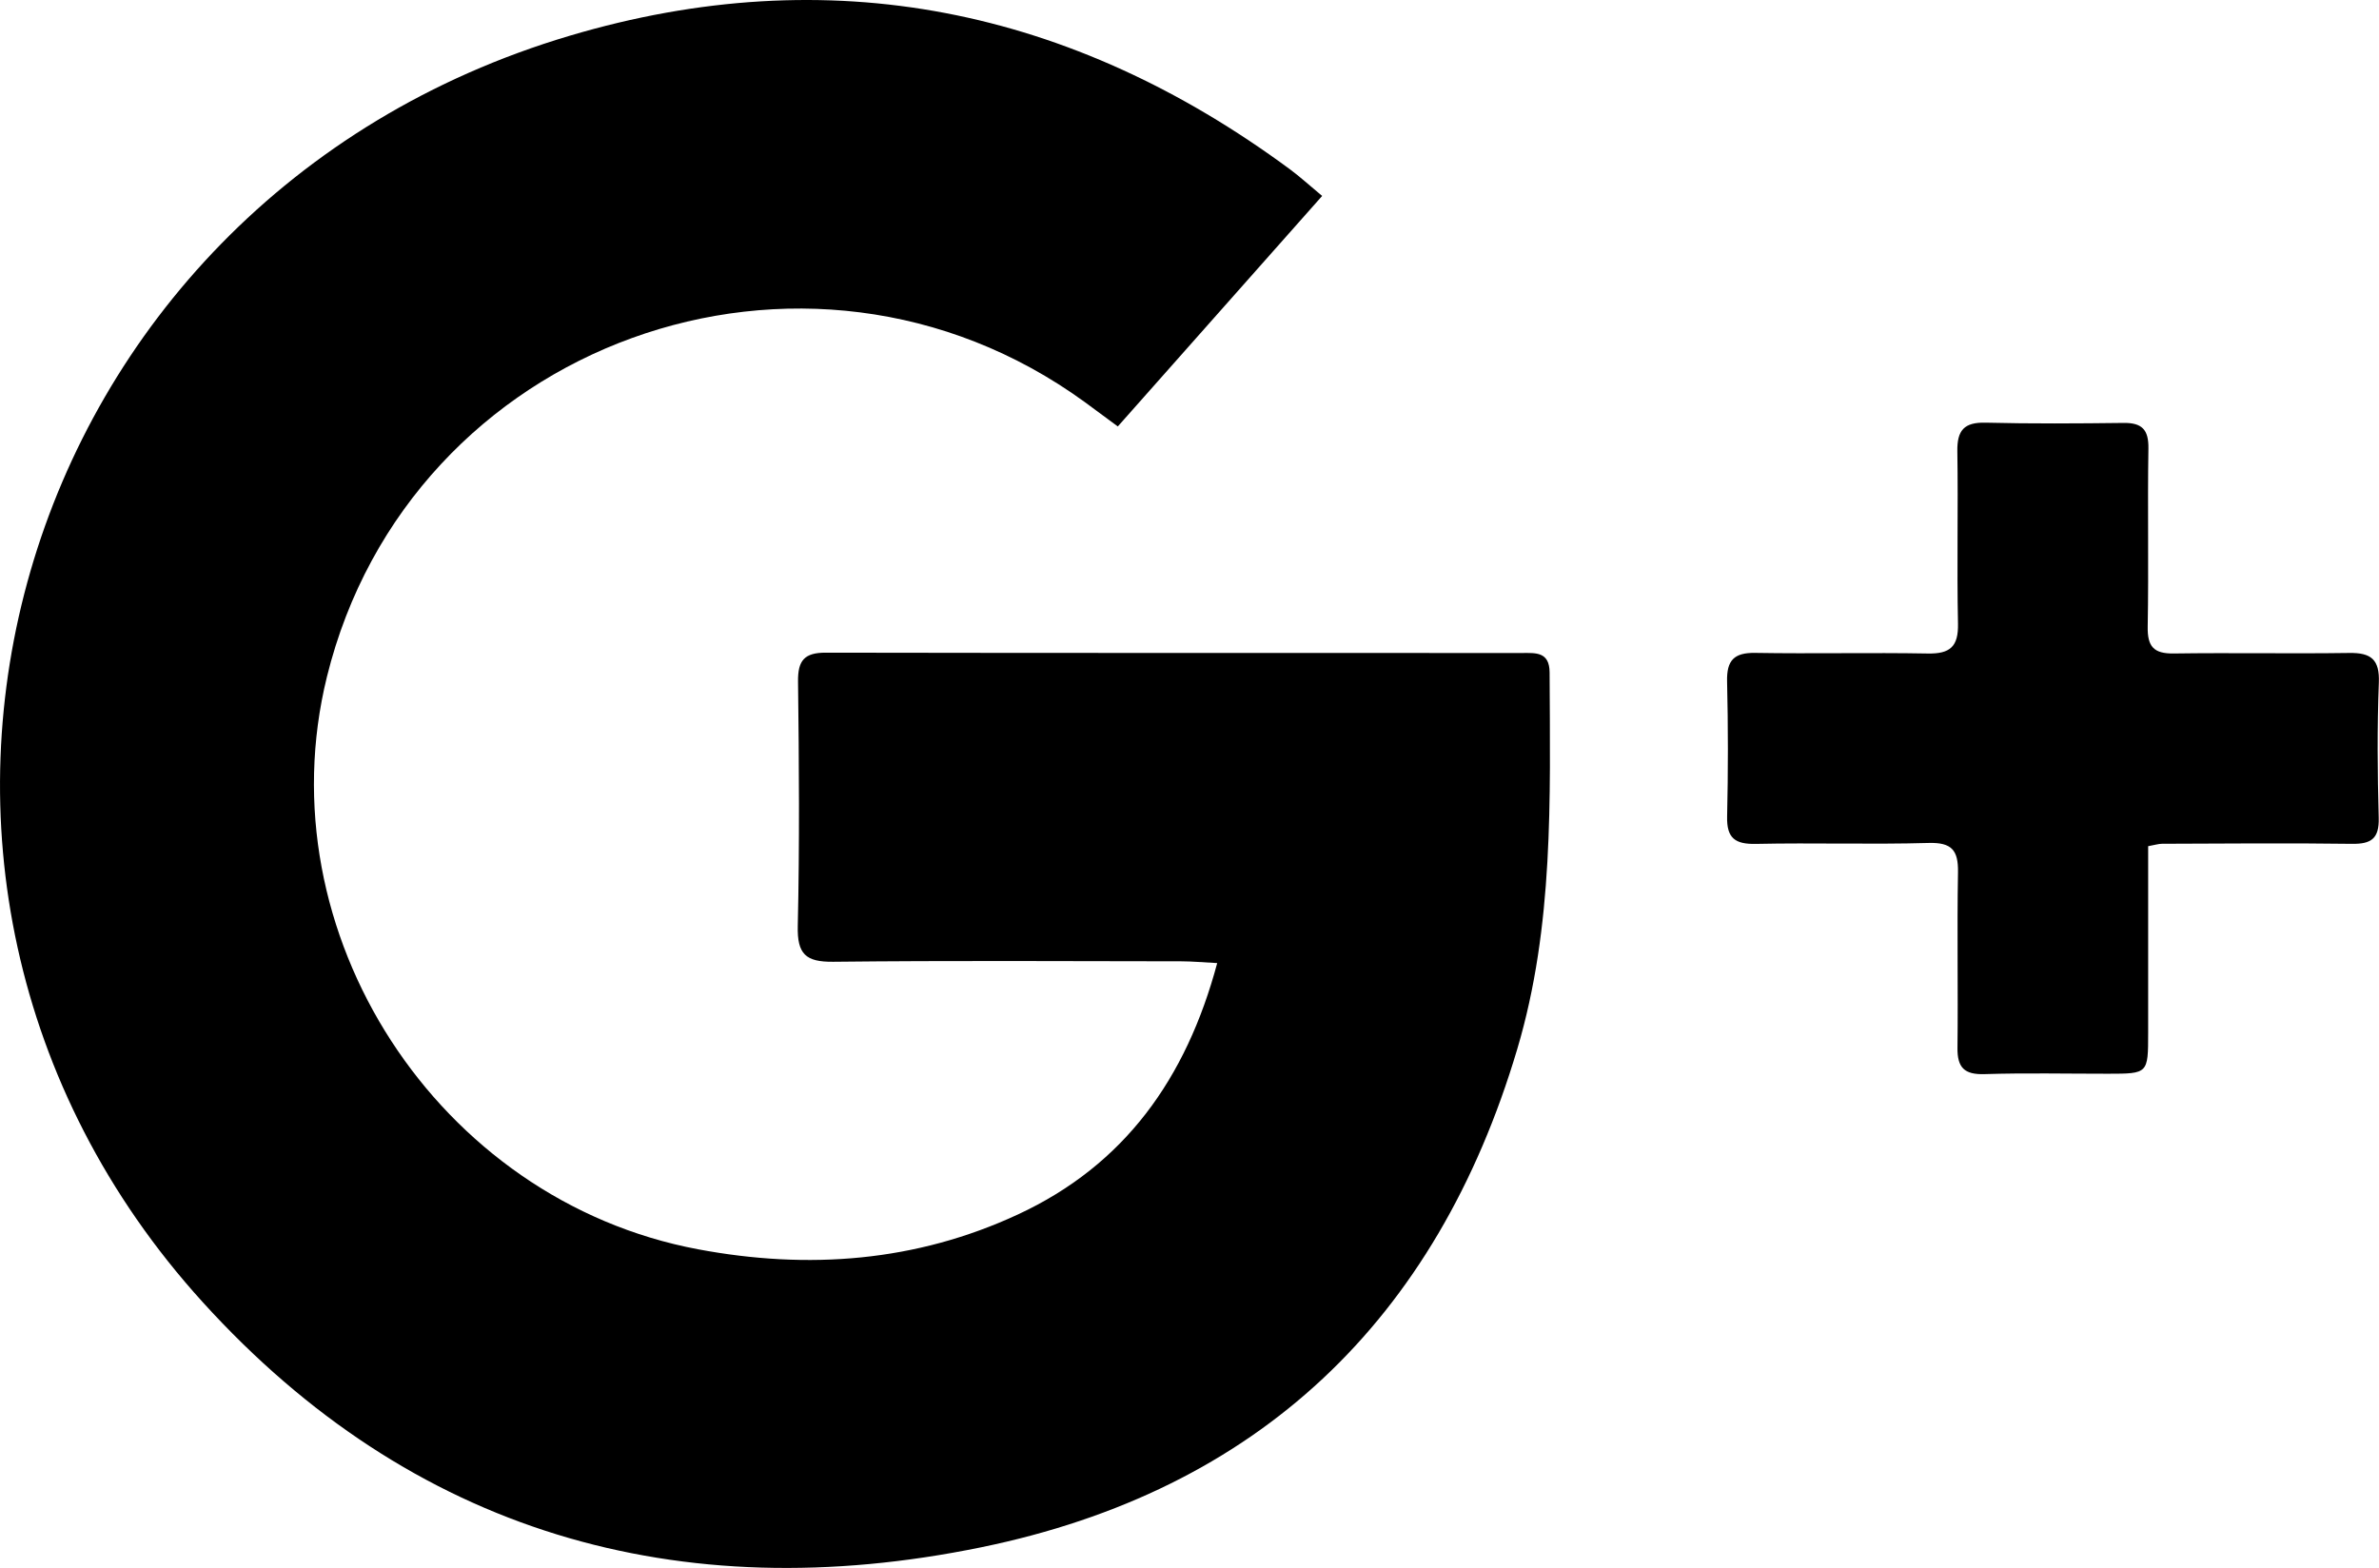
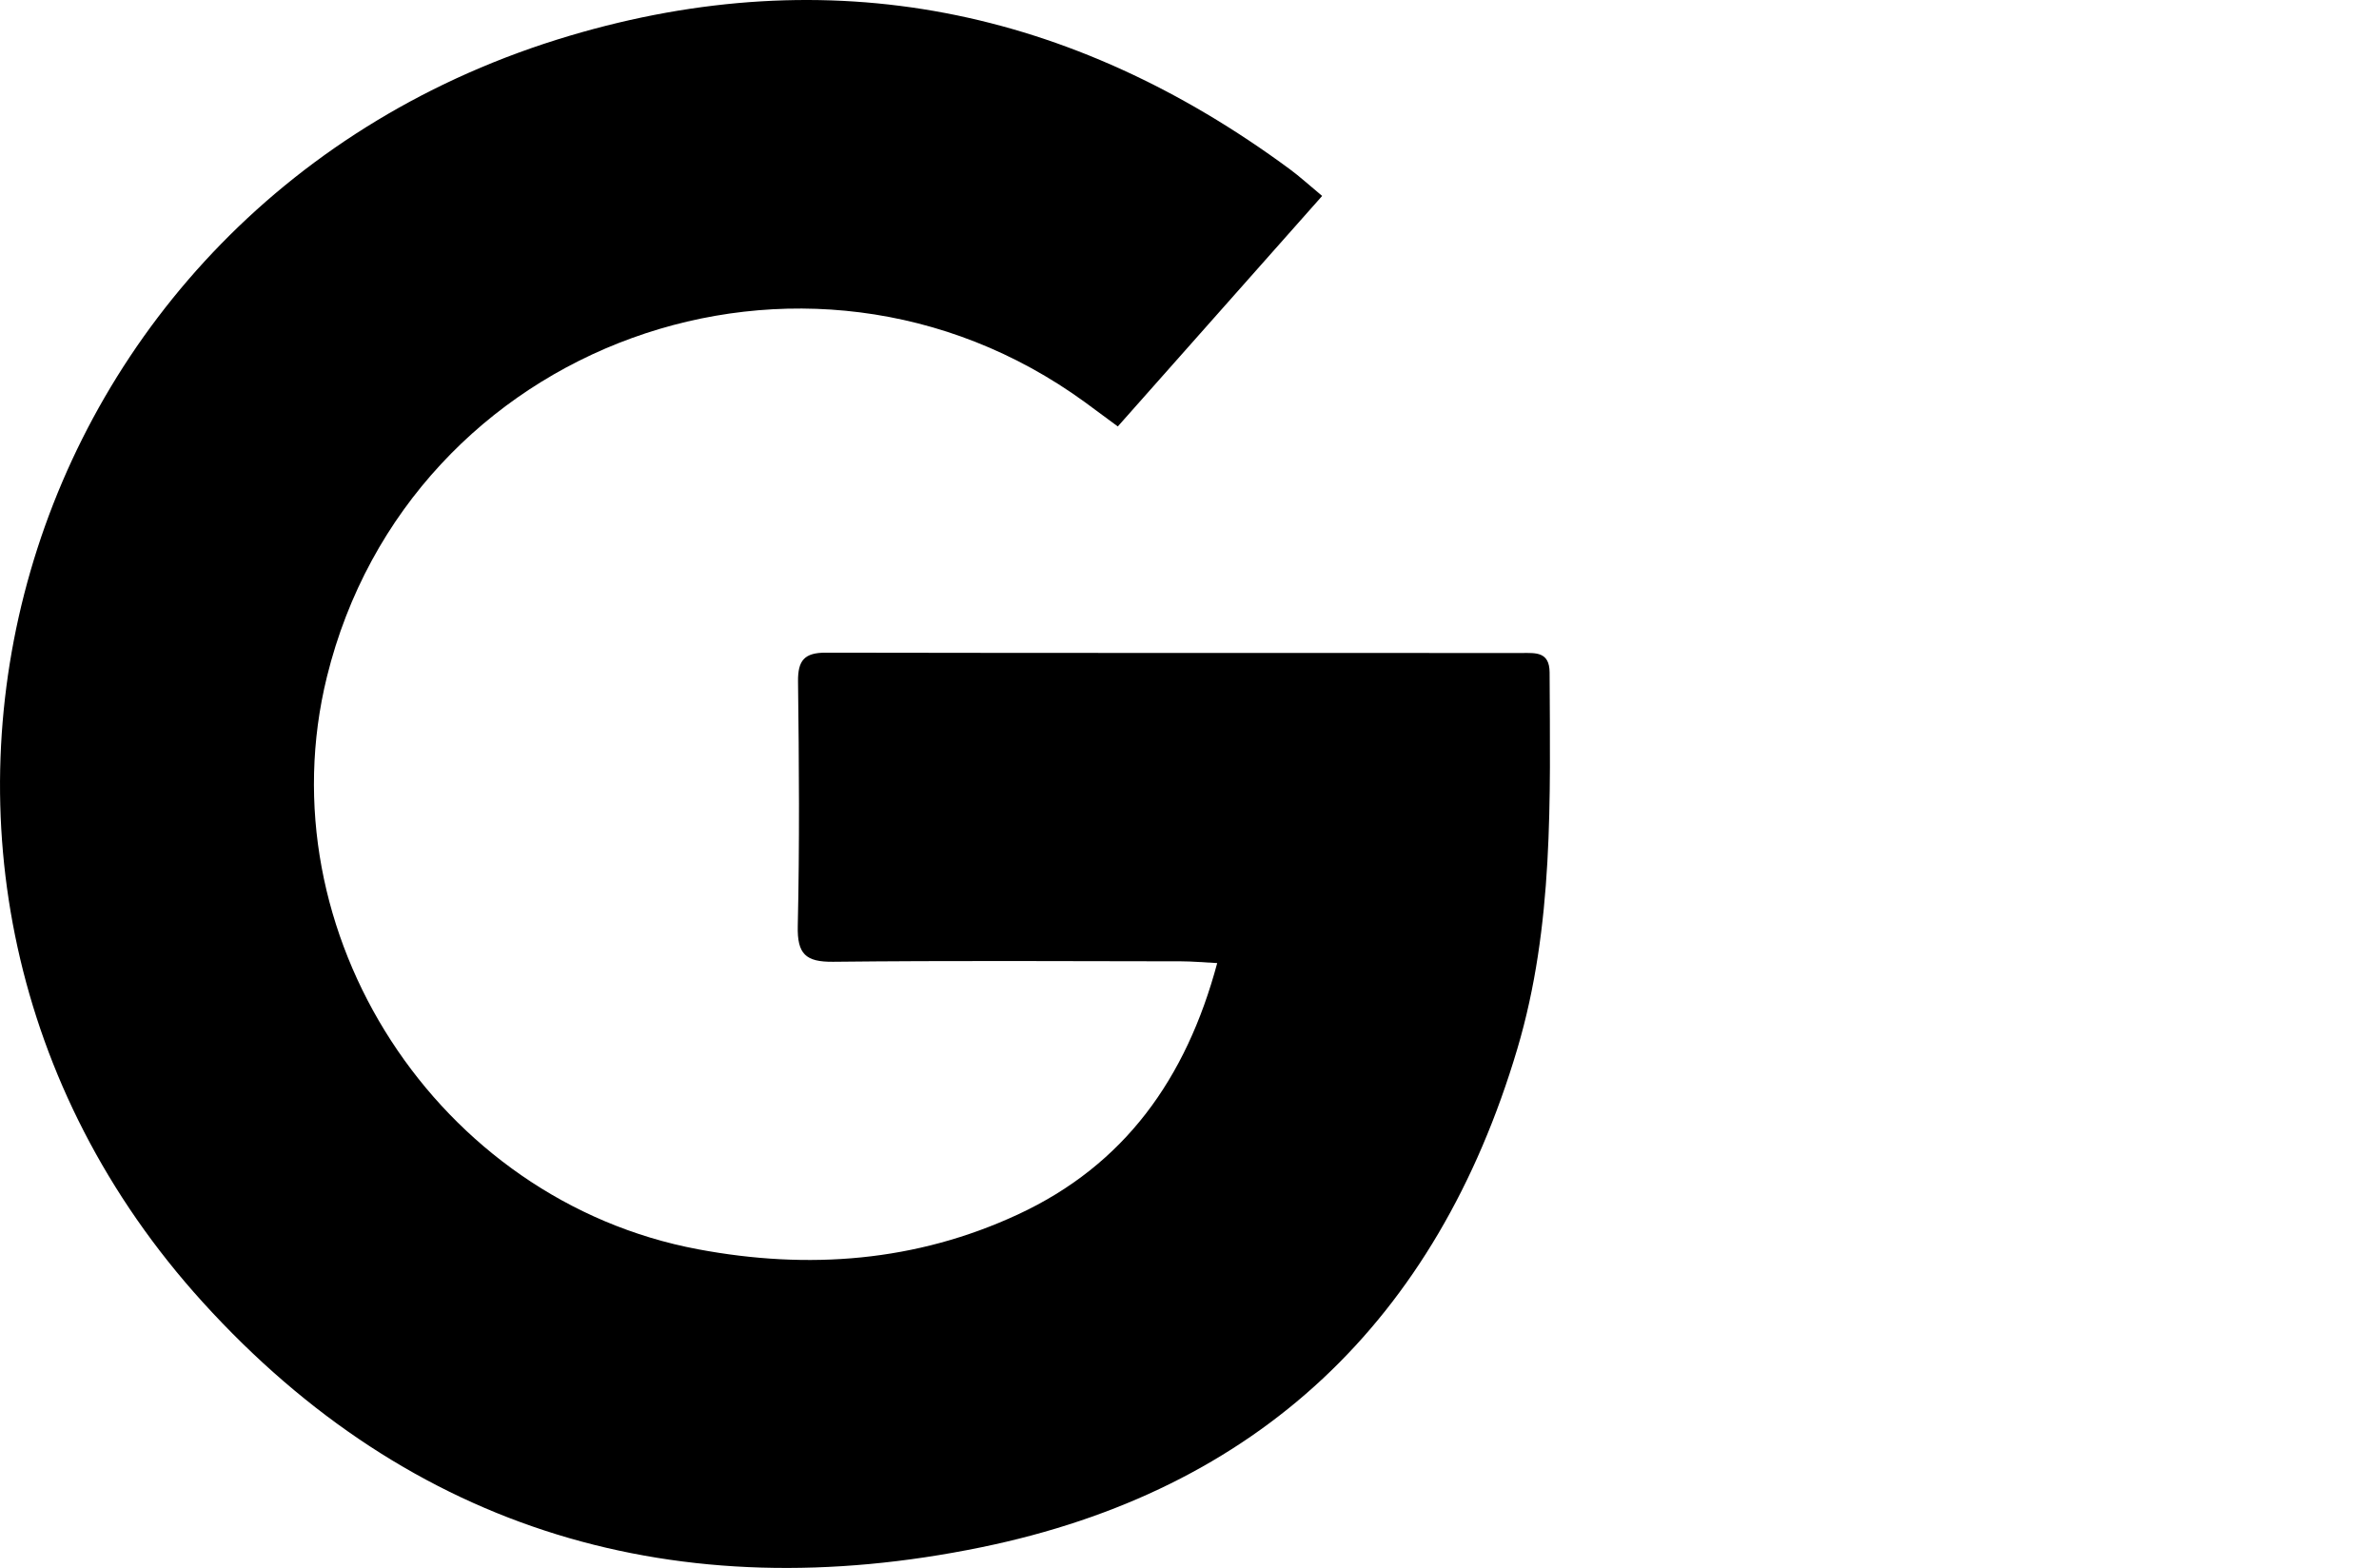
<svg xmlns="http://www.w3.org/2000/svg" version="1.1" id="Layer_1" x="0px" y="0px" width="72.974px" height="48.103px" viewBox="0 0 72.974 48.103" enable-background="new 0 0 72.974 48.103" xml:space="preserve">
  <g>
    <g>
      <path fill="#000000" d="M40.556,6.011c-2.115,2.386-4.158,4.691-6.268,7.072c-0.366-0.27-0.688-0.511-1.012-0.747    c-8.568-6.228-20.72-1.824-23.247,8.424c-1.938,7.856,3.391,16.07,11.386,17.567c3.384,0.634,6.682,0.385,9.818-1.073    c3.252-1.512,5.15-4.151,6.104-7.708c-0.432-0.022-0.767-0.053-1.101-0.054c-3.56-0.004-7.12-0.025-10.68,0.014    c-0.845,0.009-1.105-0.239-1.085-1.097c0.057-2.5,0.039-5.002,0.008-7.502c-0.008-0.649,0.198-0.885,0.85-0.884    c7.12,0.013,14.24,0.007,21.361,0.01c0.409,0,0.84-0.047,0.843,0.598c0.016,3.88,0.132,7.767-0.991,11.548    c-2.475,8.333-7.957,13.55-16.451,15.291c-9.277,1.902-17.46-0.45-23.875-7.524C-5.68,26.83,0.278,6.208,17.47,1.098    c7.982-2.373,15.396-0.852,22.097,4.095C39.872,5.418,40.152,5.676,40.556,6.011z" />
-       <path fill="#000000" d="M65.893,25.96c0,1.921,0,3.824,0,5.728c0,1.251-0.001,1.252-1.228,1.253    c-1.265,0.001-2.531-0.028-3.794,0.012c-0.617,0.019-0.834-0.201-0.827-0.807c0.021-1.794-0.016-3.589,0.016-5.383    c0.012-0.677-0.189-0.922-0.901-0.902c-1.764,0.05-3.53-0.009-5.294,0.029c-0.642,0.014-0.902-0.175-0.887-0.838    c0.032-1.382,0.032-2.765-0.001-4.147c-0.015-0.644,0.211-0.886,0.865-0.875c1.764,0.03,3.53-0.013,5.294,0.019    c0.681,0.012,0.938-0.211,0.924-0.912c-0.037-1.764,0.008-3.53-0.02-5.294c-0.01-0.642,0.208-0.892,0.864-0.876    c1.411,0.035,2.824,0.025,4.235,0.008c0.561-0.007,0.771,0.202,0.762,0.78c-0.029,1.823,0.011,3.648-0.022,5.471    c-0.011,0.611,0.185,0.831,0.8,0.822c1.794-0.026,3.589,0.01,5.383-0.016c0.67-0.01,0.935,0.2,0.907,0.911    c-0.053,1.381-0.042,2.765-0.004,4.147c0.017,0.631-0.221,0.807-0.822,0.798c-1.941-0.027-3.883-0.008-5.824-0.002    C66.211,25.886,66.1,25.923,65.893,25.96z" />
    </g>
  </g>
</svg>